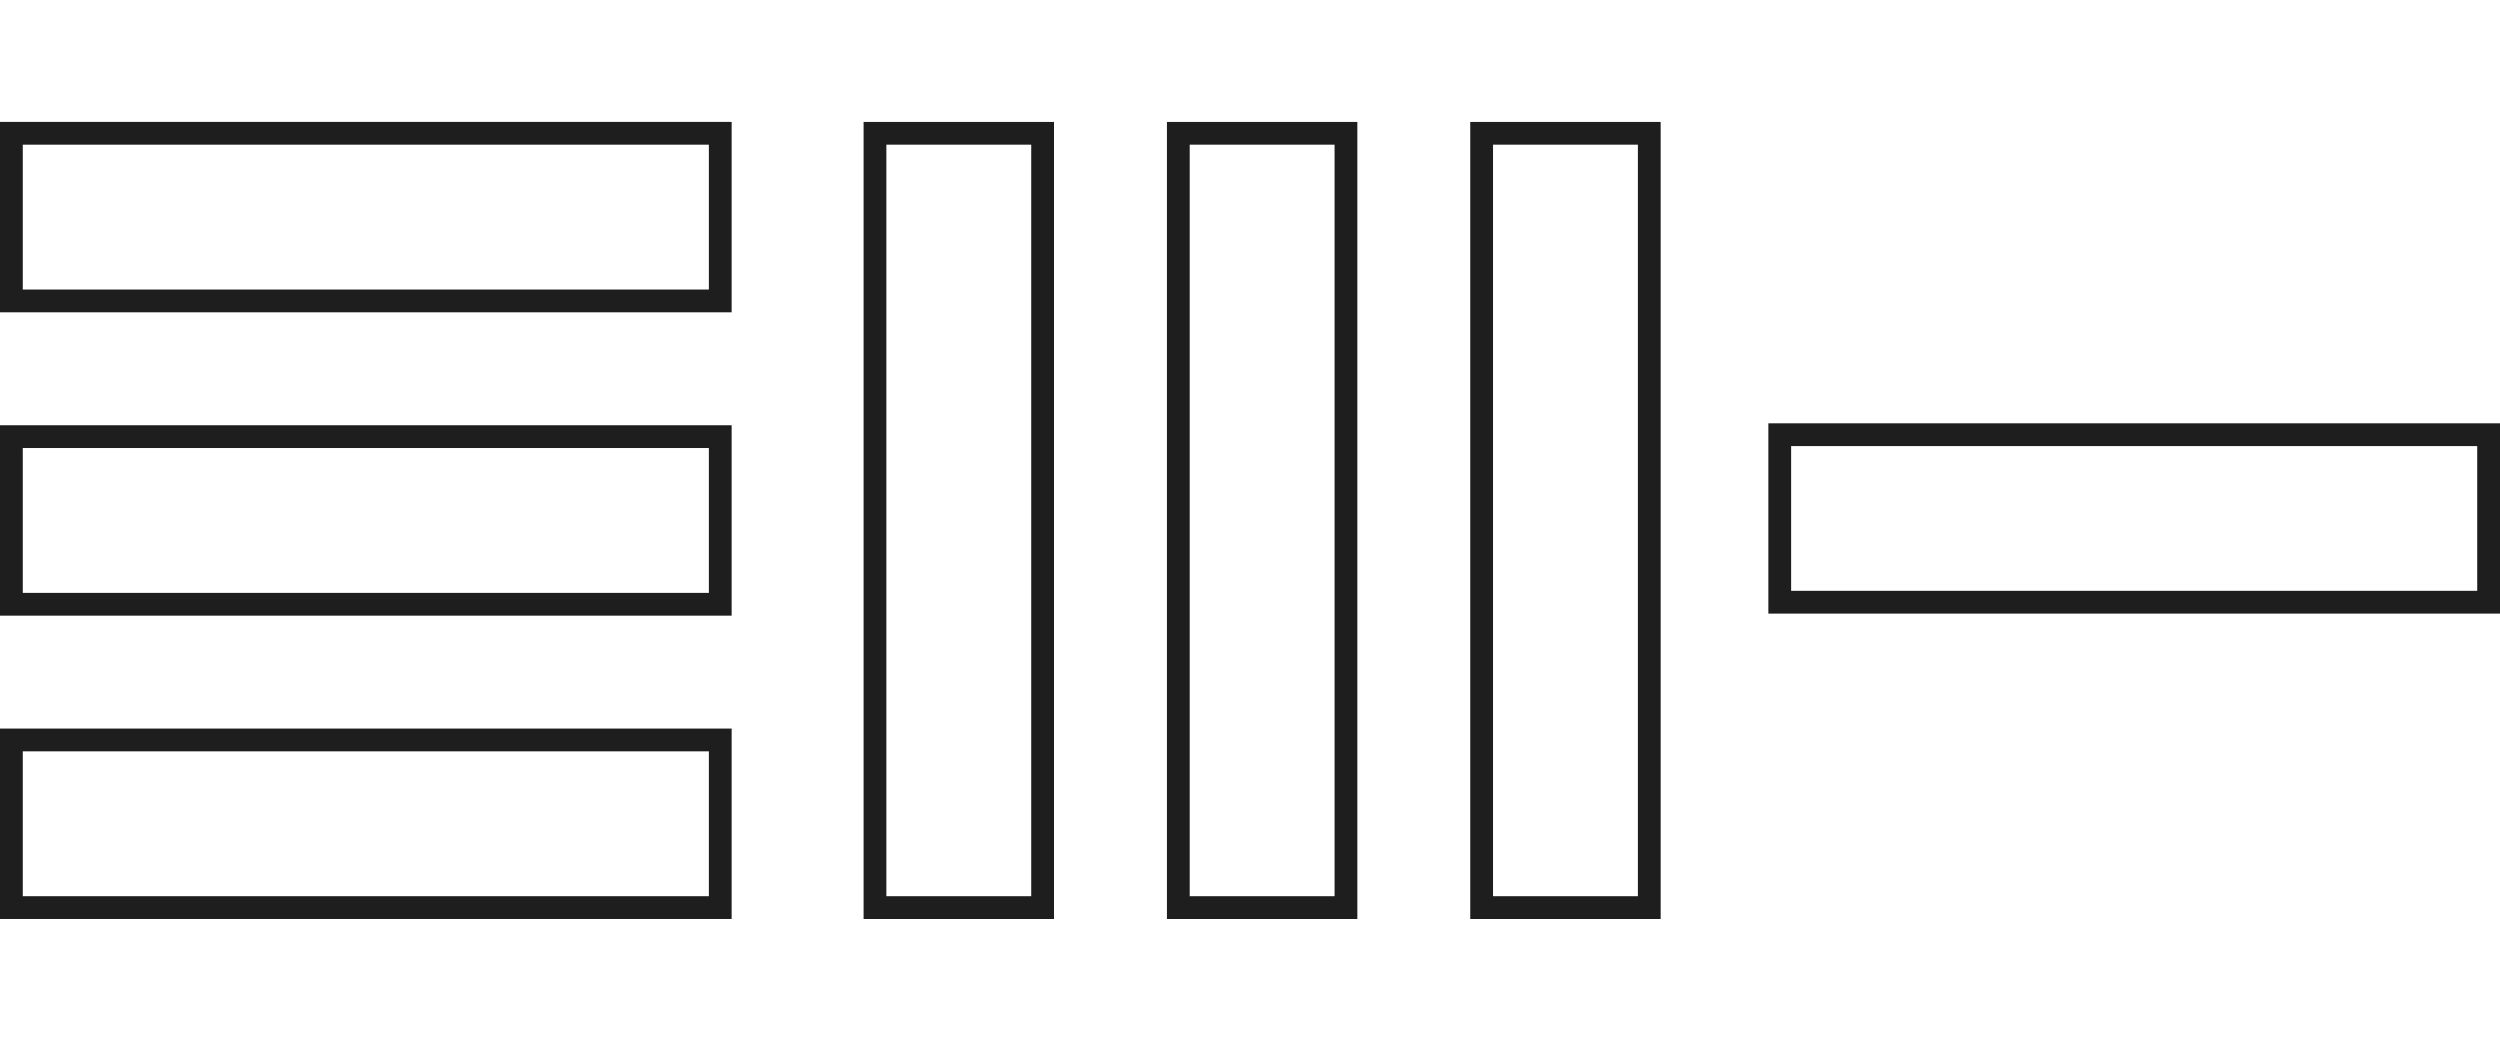
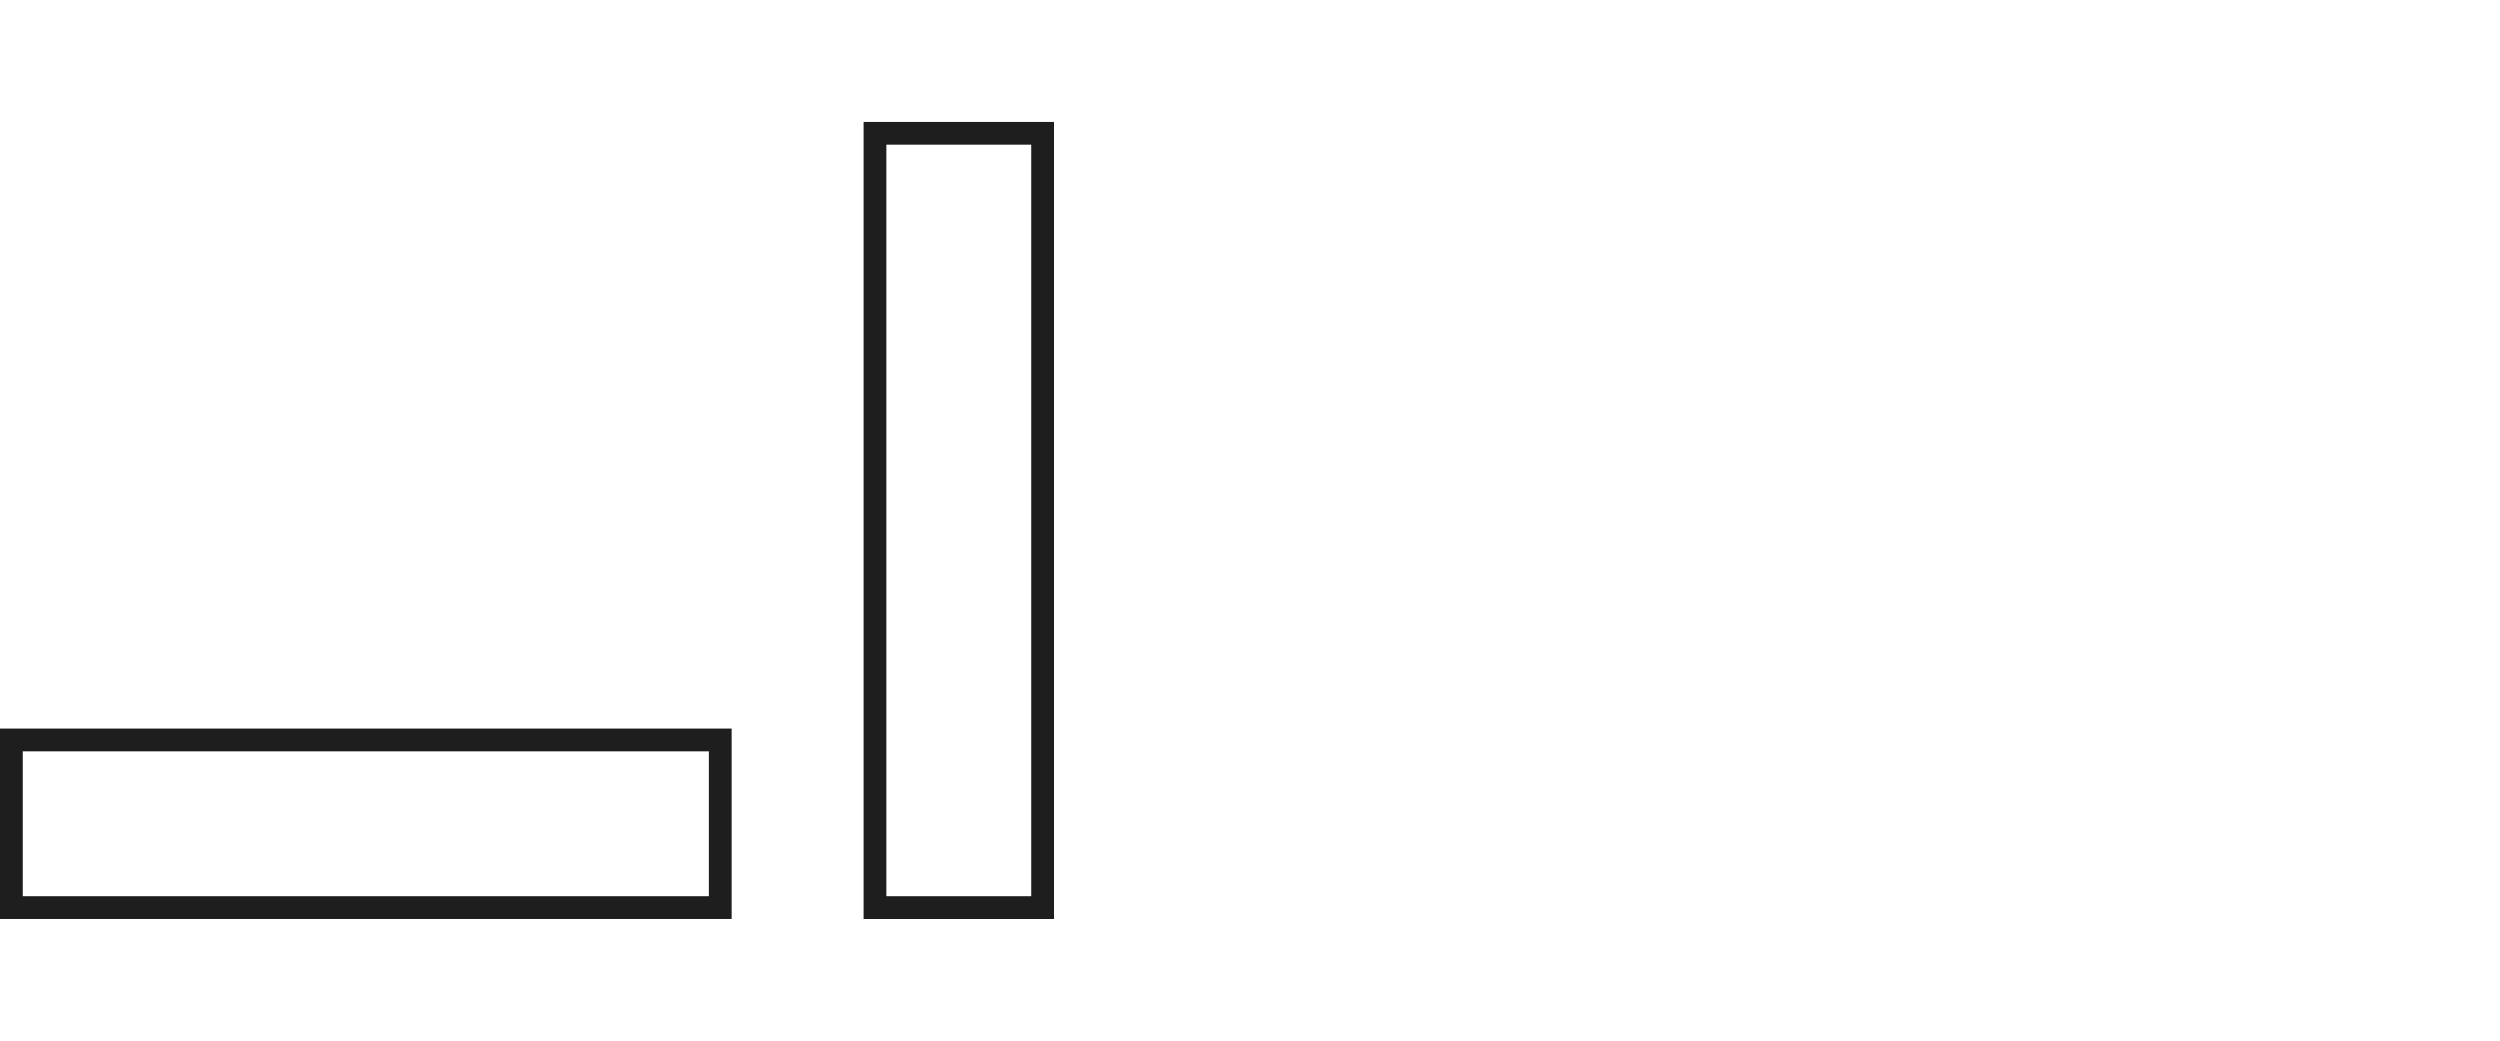
<svg xmlns="http://www.w3.org/2000/svg" width="184.94" height="77" viewBox="0 0 109.777 35">
  <g id="Group_24" data-name="Group 24" transform="translate(-79.5 -50.5)">
-     <rect id="Rectangle_188" data-name="Rectangle 188" width="31.127" height="7.361" transform="translate(80 51)" fill="none" stroke="#1e1e1e" stroke-width="1" />
-     <rect id="Rectangle_189" data-name="Rectangle 189" width="31.127" height="7.361" transform="translate(80 64.32)" fill="none" stroke="#1e1e1e" stroke-width="1" />
    <rect id="Rectangle_190" data-name="Rectangle 190" width="31.127" height="7.361" transform="translate(80 77.639)" fill="none" stroke="#1e1e1e" stroke-width="1" />
    <rect id="Rectangle_191" data-name="Rectangle 191" width="34" height="7.361" transform="translate(117.921 85) rotate(-90)" fill="none" stroke="#1e1e1e" stroke-width="1" />
-     <rect id="Rectangle_192" data-name="Rectangle 192" width="34" height="7.361" transform="translate(131.241 85) rotate(-90)" fill="none" stroke="#1e1e1e" stroke-width="1" />
-     <rect id="Rectangle_193" data-name="Rectangle 193" width="34" height="7.361" transform="translate(144.56 85) rotate(-90)" fill="none" stroke="#1e1e1e" stroke-width="1" />
-     <rect id="Rectangle_194" data-name="Rectangle 194" width="31.127" height="7.356" transform="translate(157.65 64.235)" fill="none" stroke="#1e1e1e" stroke-width="1" />
  </g>
</svg>